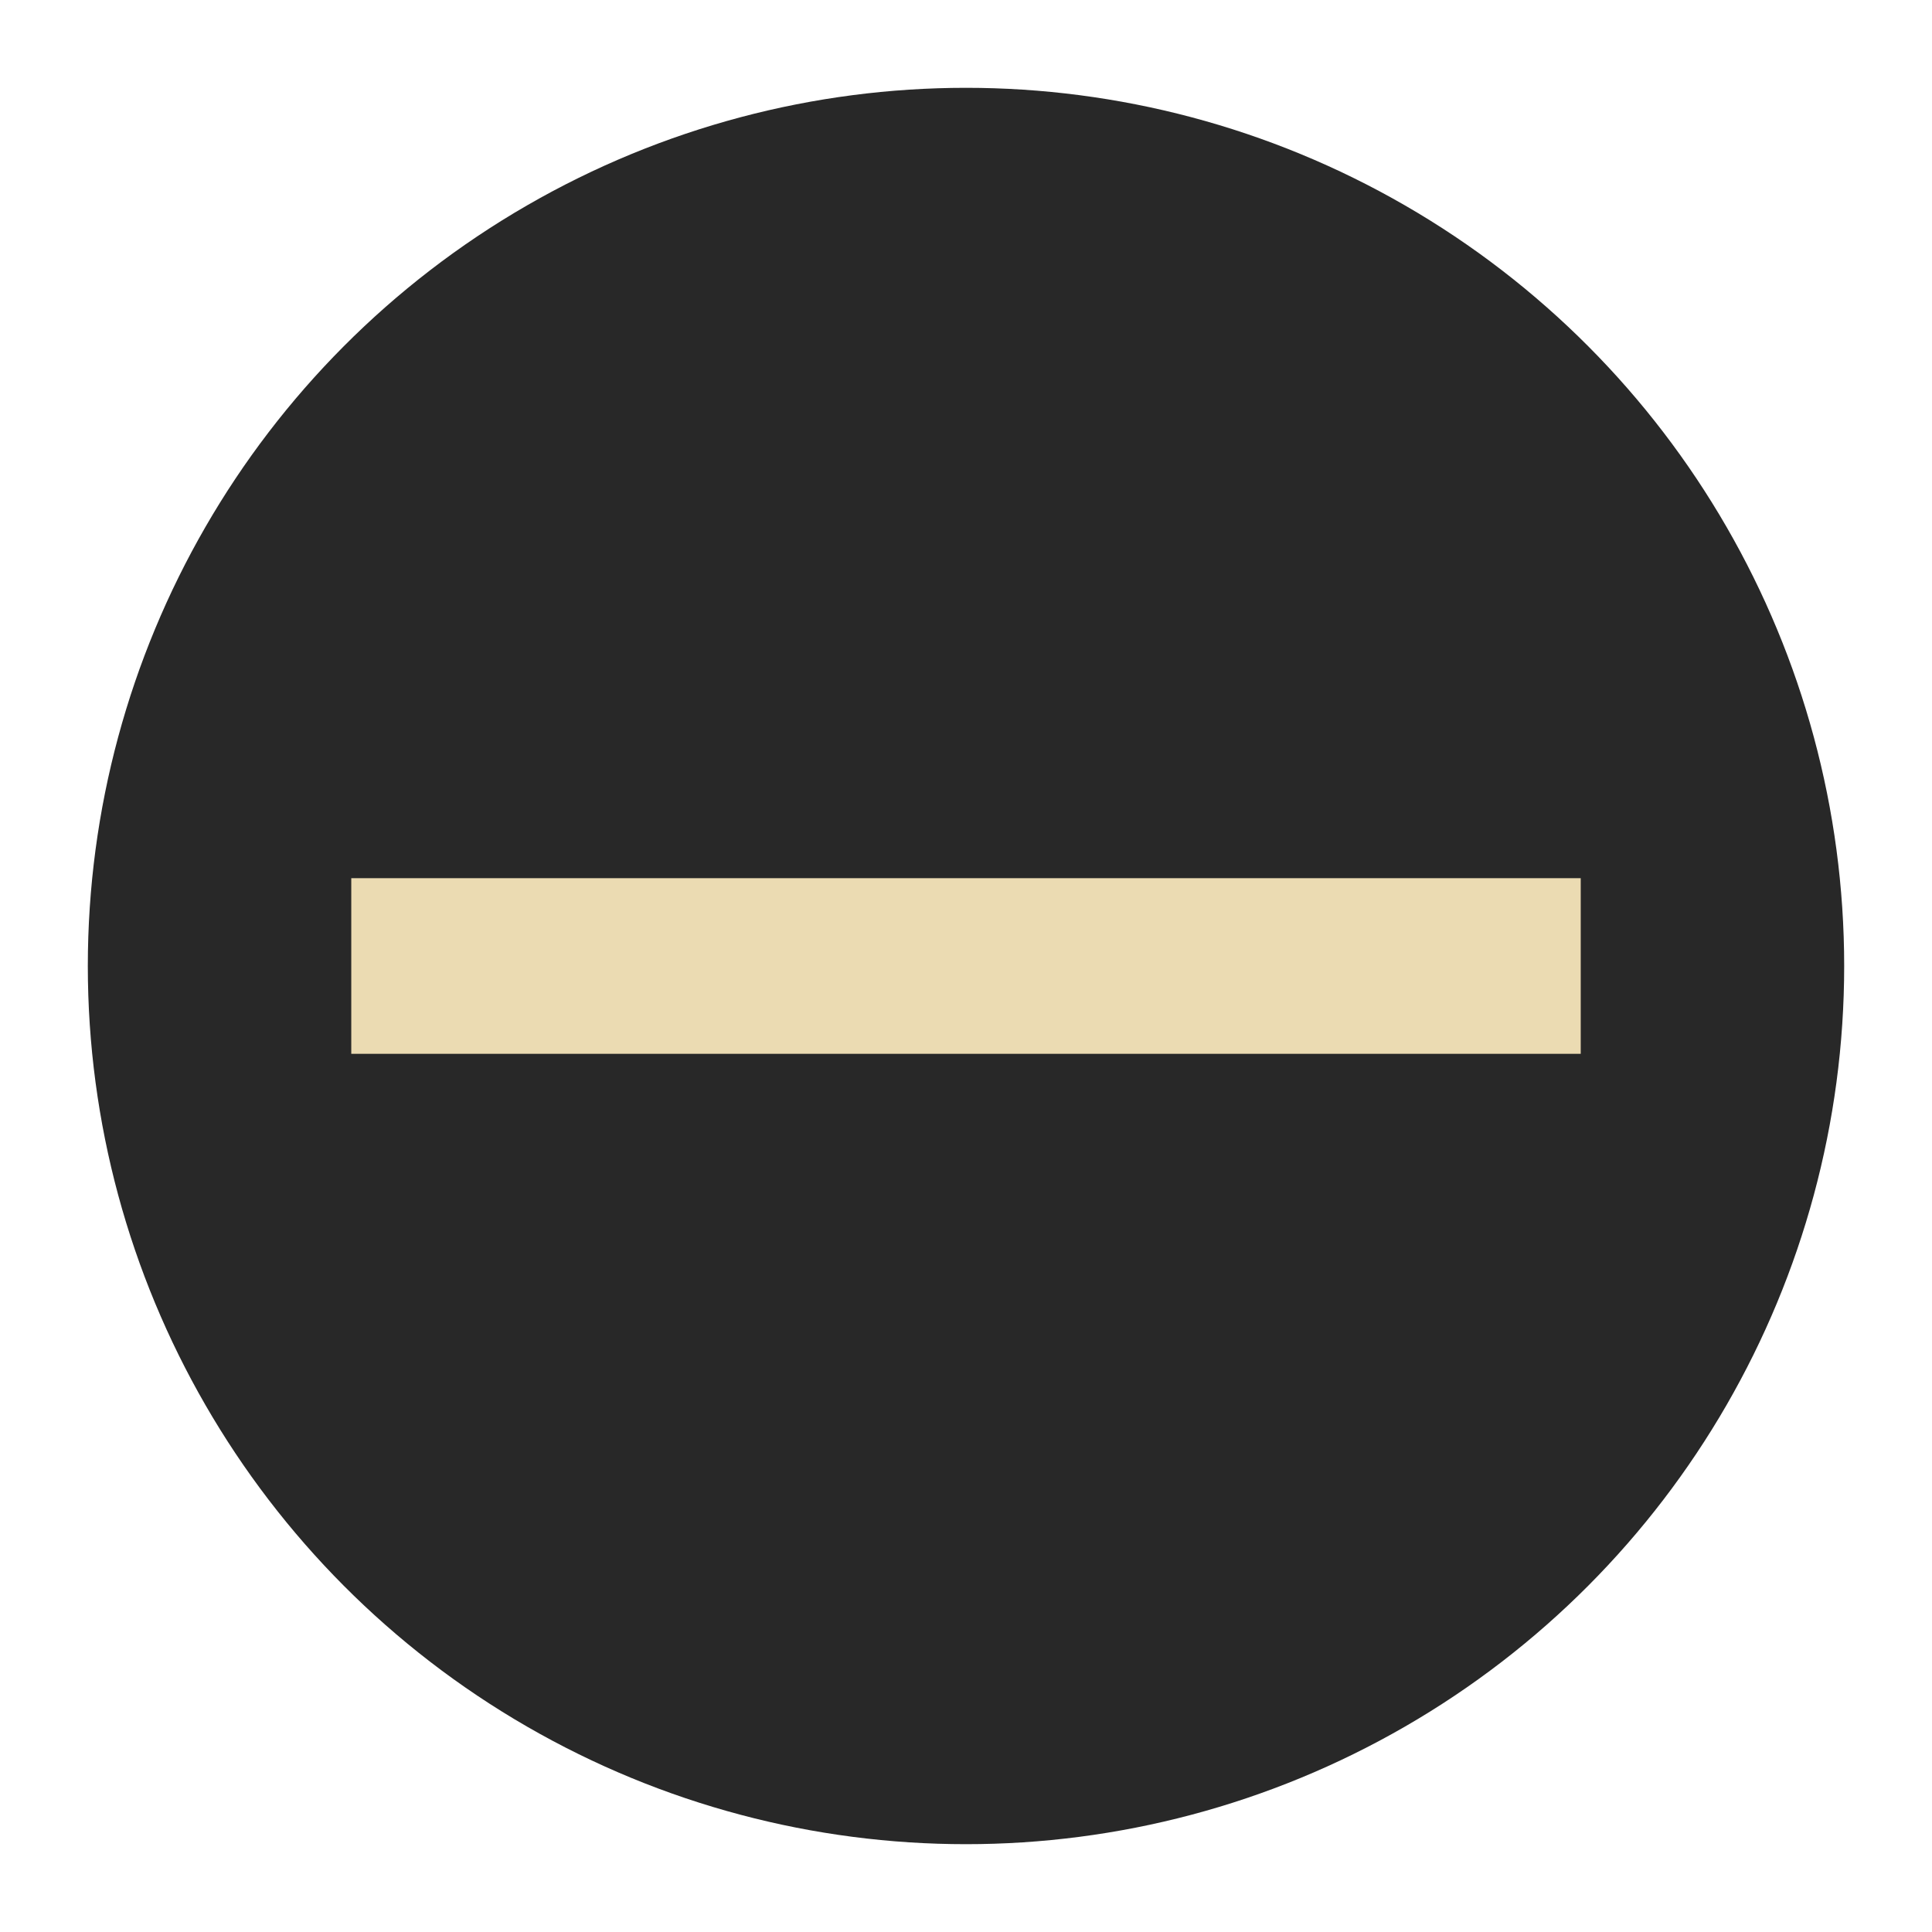
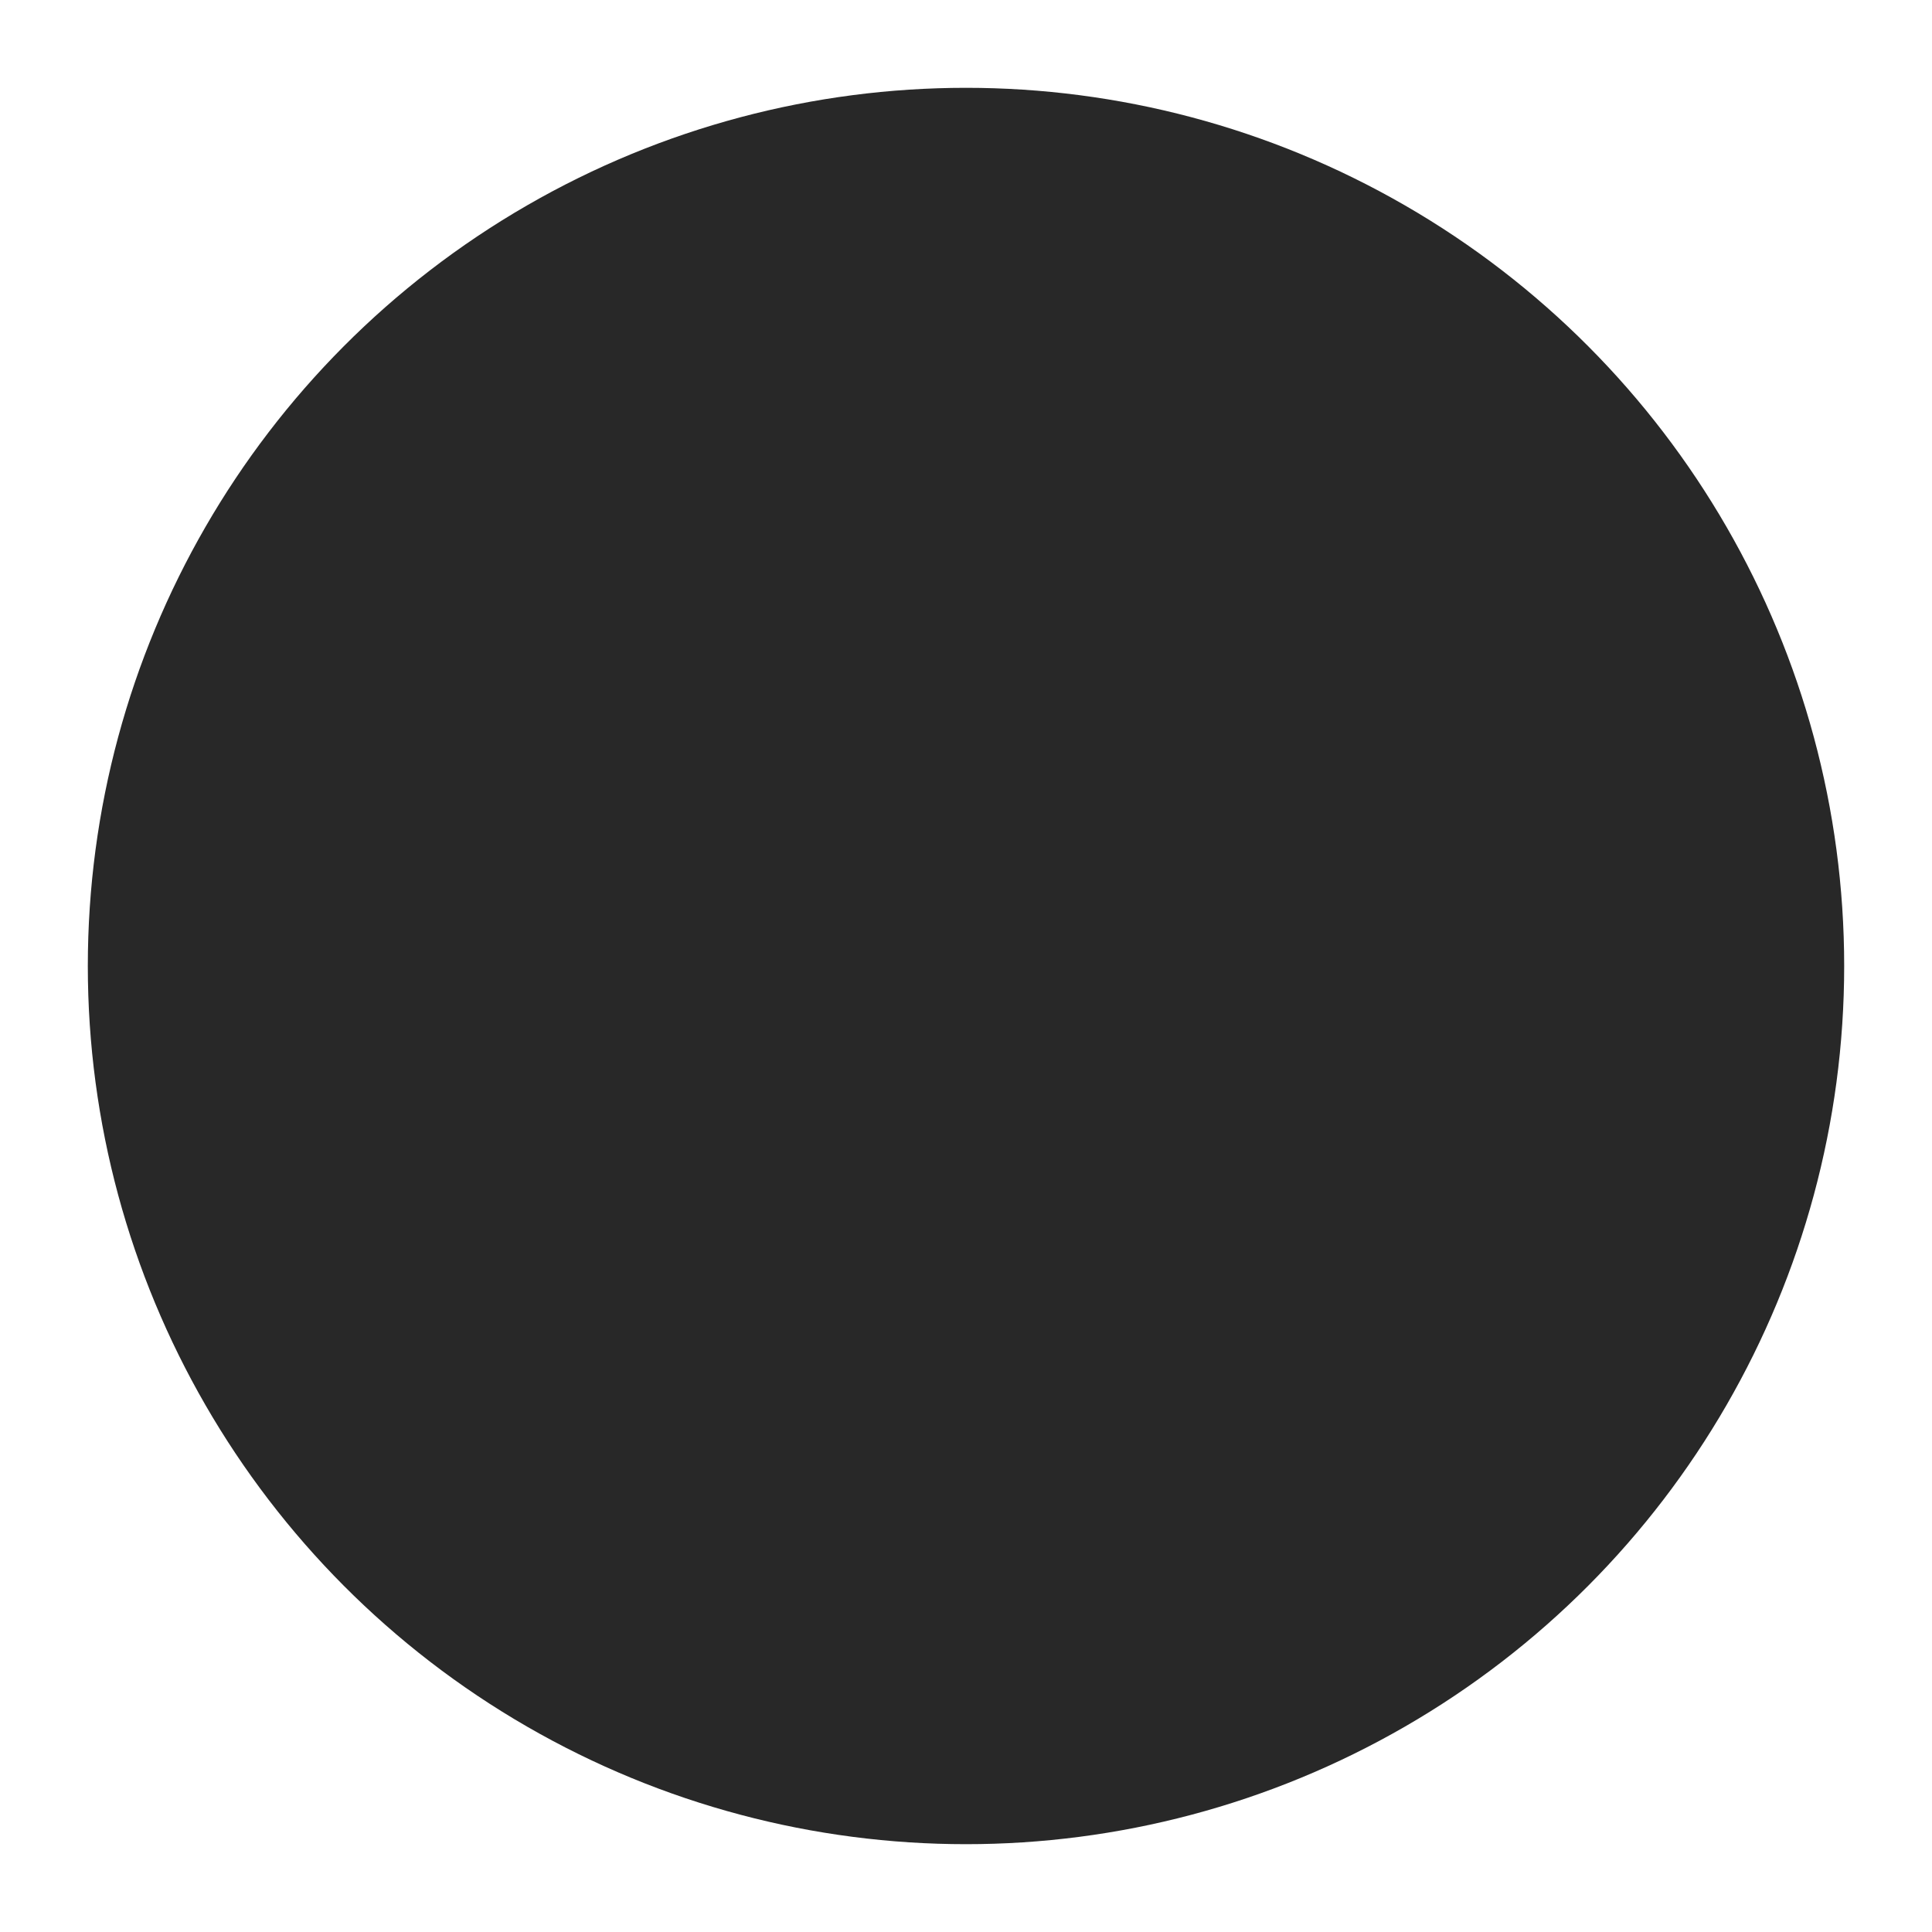
<svg xmlns="http://www.w3.org/2000/svg" width="22" height="22" version="1.1" viewBox="0 0 22 22">
  <g transform="translate(-1,-1)">
    <circle style="fill:#282828" cx="12" cy="12" r="10" />
-     <rect style="fill:#ebdbb2" width="2" height="14" x="-13" y="5" transform="matrix(0,-1,1,0,0,0)" />
  </g>
</svg>